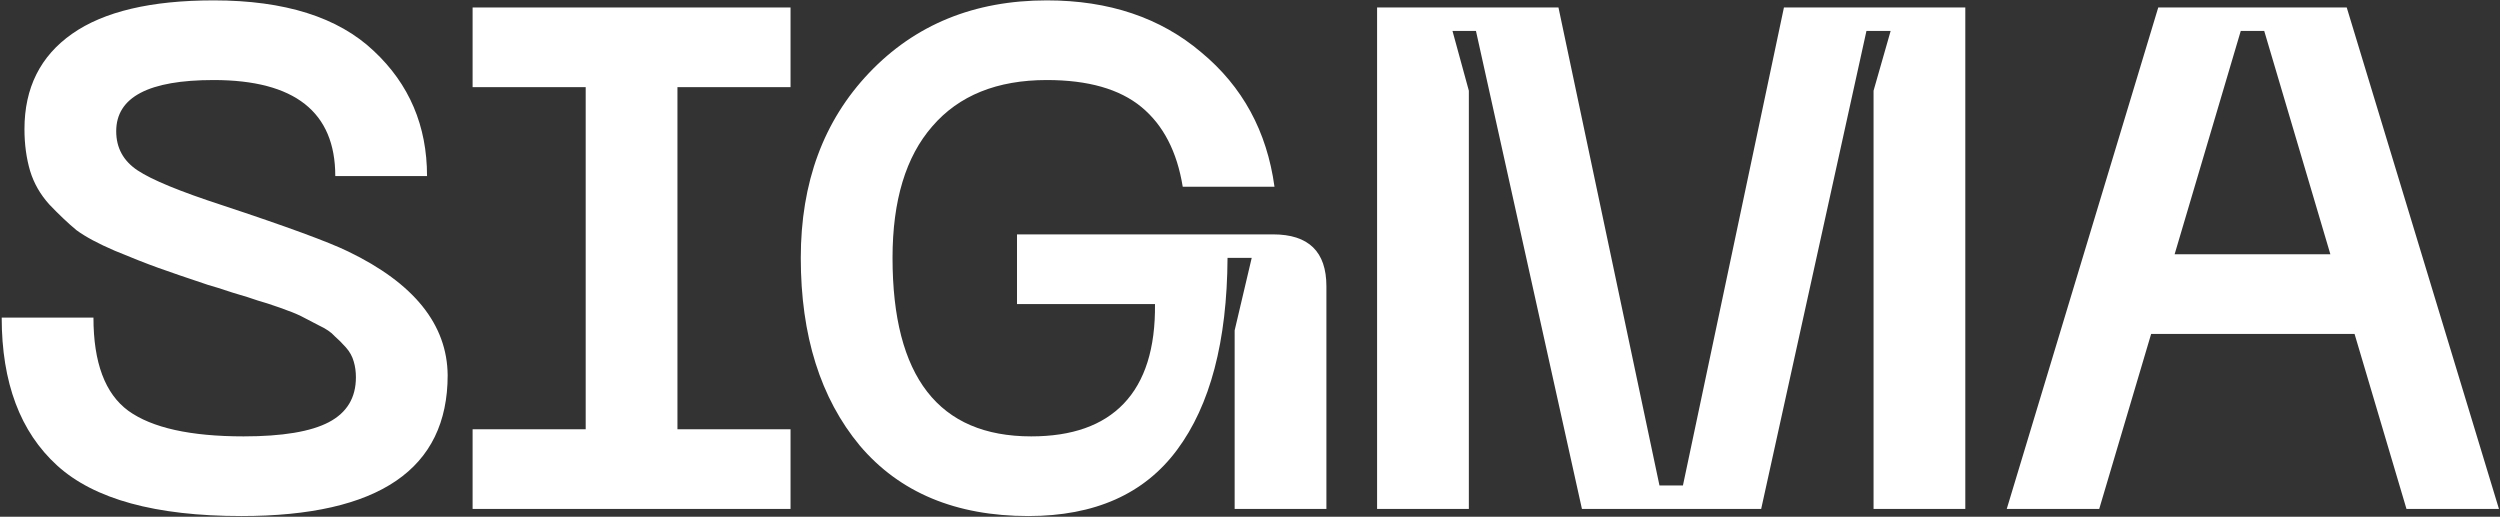
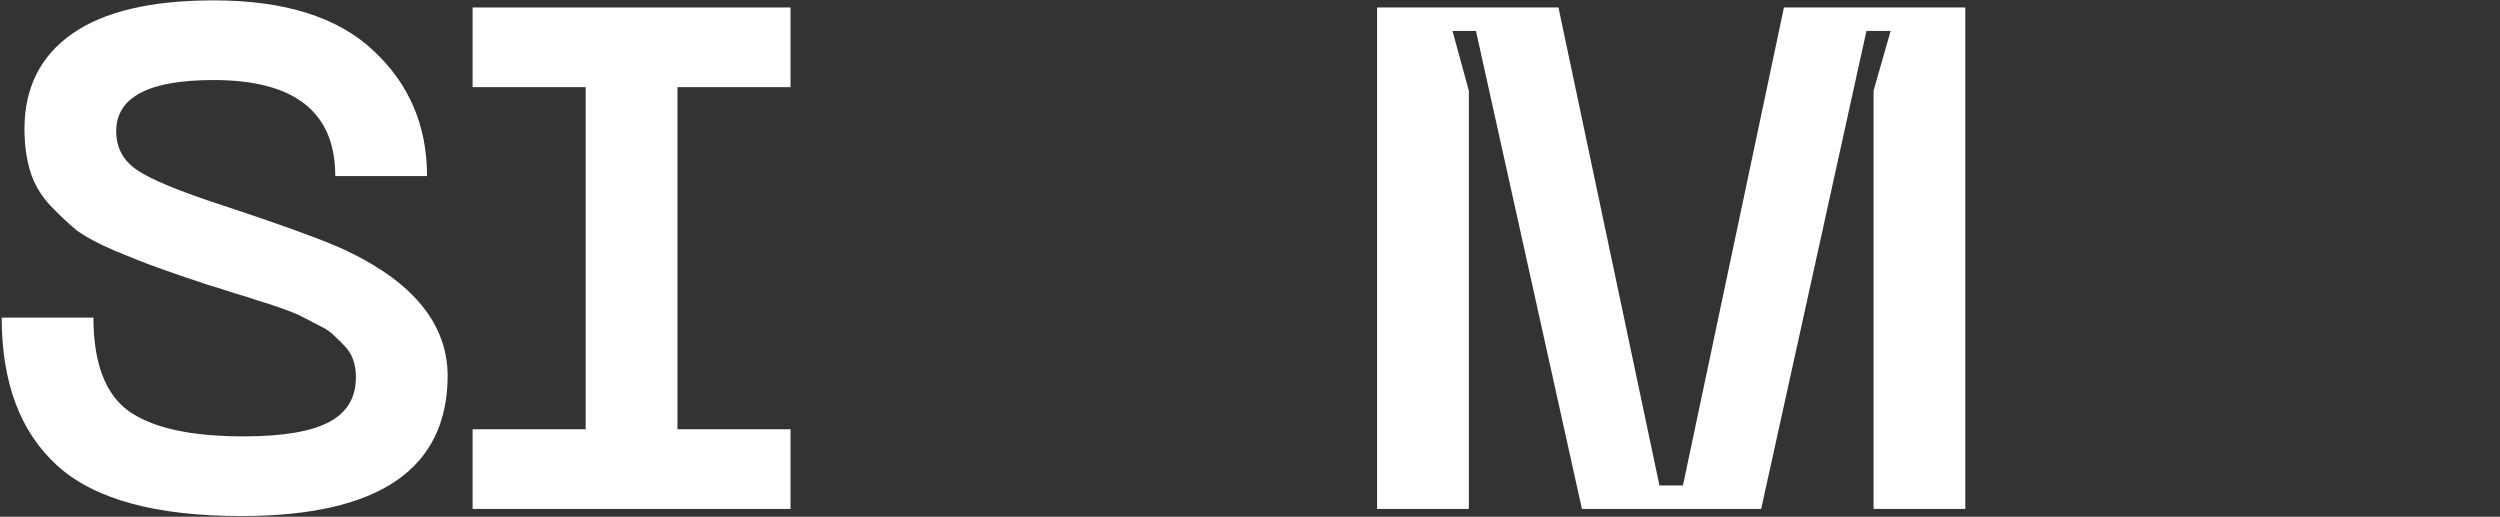
<svg xmlns="http://www.w3.org/2000/svg" width="808" height="167" viewBox="0 0 808 167" fill="none">
  <rect x="0" y="0" width="808" height="167" fill="#333333" stroke="none" />
  <path d="M144.685 121.268C144.685 151.612 122.463 166.784 78.019 166.784C50.28 166.784 30.434 161.344 18.48 150.463C6.526 139.582 0.549 123.643 0.549 102.648H30.204C30.204 117.207 33.959 127.245 41.468 132.762C49.131 138.279 61.545 141.038 78.709 141.038C91.276 141.038 100.471 139.505 106.295 136.44C112.118 133.375 115.03 128.547 115.03 121.958C115.03 120.119 114.8 118.433 114.341 116.9C113.881 115.214 113.038 113.682 111.812 112.303C110.586 110.923 109.36 109.697 108.134 108.624C107.061 107.398 105.375 106.249 103.076 105.176C100.778 103.95 98.862 102.954 97.329 102.188C95.797 101.422 93.498 100.502 90.433 99.429C87.368 98.356 84.992 97.59 83.307 97.13C81.621 96.517 78.939 95.674 75.261 94.602C71.583 93.376 68.901 92.533 67.215 92.073C60.319 89.774 54.955 87.935 51.123 86.556C47.292 85.177 42.618 83.338 37.101 81.039C31.737 78.74 27.599 76.518 24.687 74.372C21.928 72.073 19.017 69.315 15.951 66.097C13.04 62.878 10.971 59.277 9.745 55.292C8.519 51.154 7.906 46.633 7.906 41.729C7.906 28.396 13.04 18.128 23.308 10.925C33.576 3.722 48.825 0.121 69.054 0.121C92.042 0.121 109.283 5.561 120.777 16.442C132.271 27.17 138.018 40.656 138.018 56.901H108.364C108.364 36.212 95.26 25.867 69.054 25.867C48.058 25.867 37.56 31.384 37.56 42.419C37.56 47.783 39.859 51.997 44.457 55.062C49.054 58.127 58.173 61.882 71.813 66.326C92.655 73.223 106.218 78.204 112.502 81.269C133.804 91.537 144.532 104.87 144.685 121.268Z" fill="white" />
  <path d="M255.502 28.166H218.951V138.739H255.502V164.486H152.745V138.739H189.296V28.166H152.745V2.419H255.502V28.166Z" fill="white" />
-   <path d="M258.812 83.338C258.812 58.97 266.168 39.047 280.88 23.569C295.746 7.937 314.903 0.121 338.351 0.121C358.427 0.121 375.055 5.714 388.235 16.902C401.568 27.936 409.461 42.419 411.913 60.349H382.258C380.419 49.009 375.975 40.426 368.925 34.603C361.875 28.779 351.684 25.867 338.351 25.867C322.259 25.867 309.922 30.848 301.34 40.809C292.758 50.618 288.466 64.794 288.466 83.338C288.466 121.804 303.409 141.038 333.293 141.038C346.473 141.038 356.435 137.513 363.178 130.463C370.074 123.26 373.446 112.532 373.293 98.28H328.696V75.751H411.453C422.947 75.751 428.694 81.345 428.694 92.533V164.486H399.039V106.785L404.556 83.338H396.74C396.587 110.31 391.147 131 380.419 145.405C369.844 159.658 353.829 166.784 332.374 166.784C308.926 166.784 290.765 159.198 277.892 144.026C265.172 128.701 258.812 108.471 258.812 83.338Z" fill="white" />
  <path d="M445.076 164.486V2.419H503.696L536.339 156.899H543.925L576.568 2.419H635.188V164.486H605.533V29.316L611.051 10.005H603.235L569.212 164.486H511.282L477.03 10.005H469.444L474.731 29.316V164.486H445.076Z" fill="white" />
-   <path d="M777.775 164.486L760.994 107.935H695.248L678.467 164.486H648.582L697.547 2.419H758.465L807.66 164.486H777.775ZM702.834 82.188H753.178L731.799 10.005H724.213L702.834 82.188Z" fill="white" />
</svg>